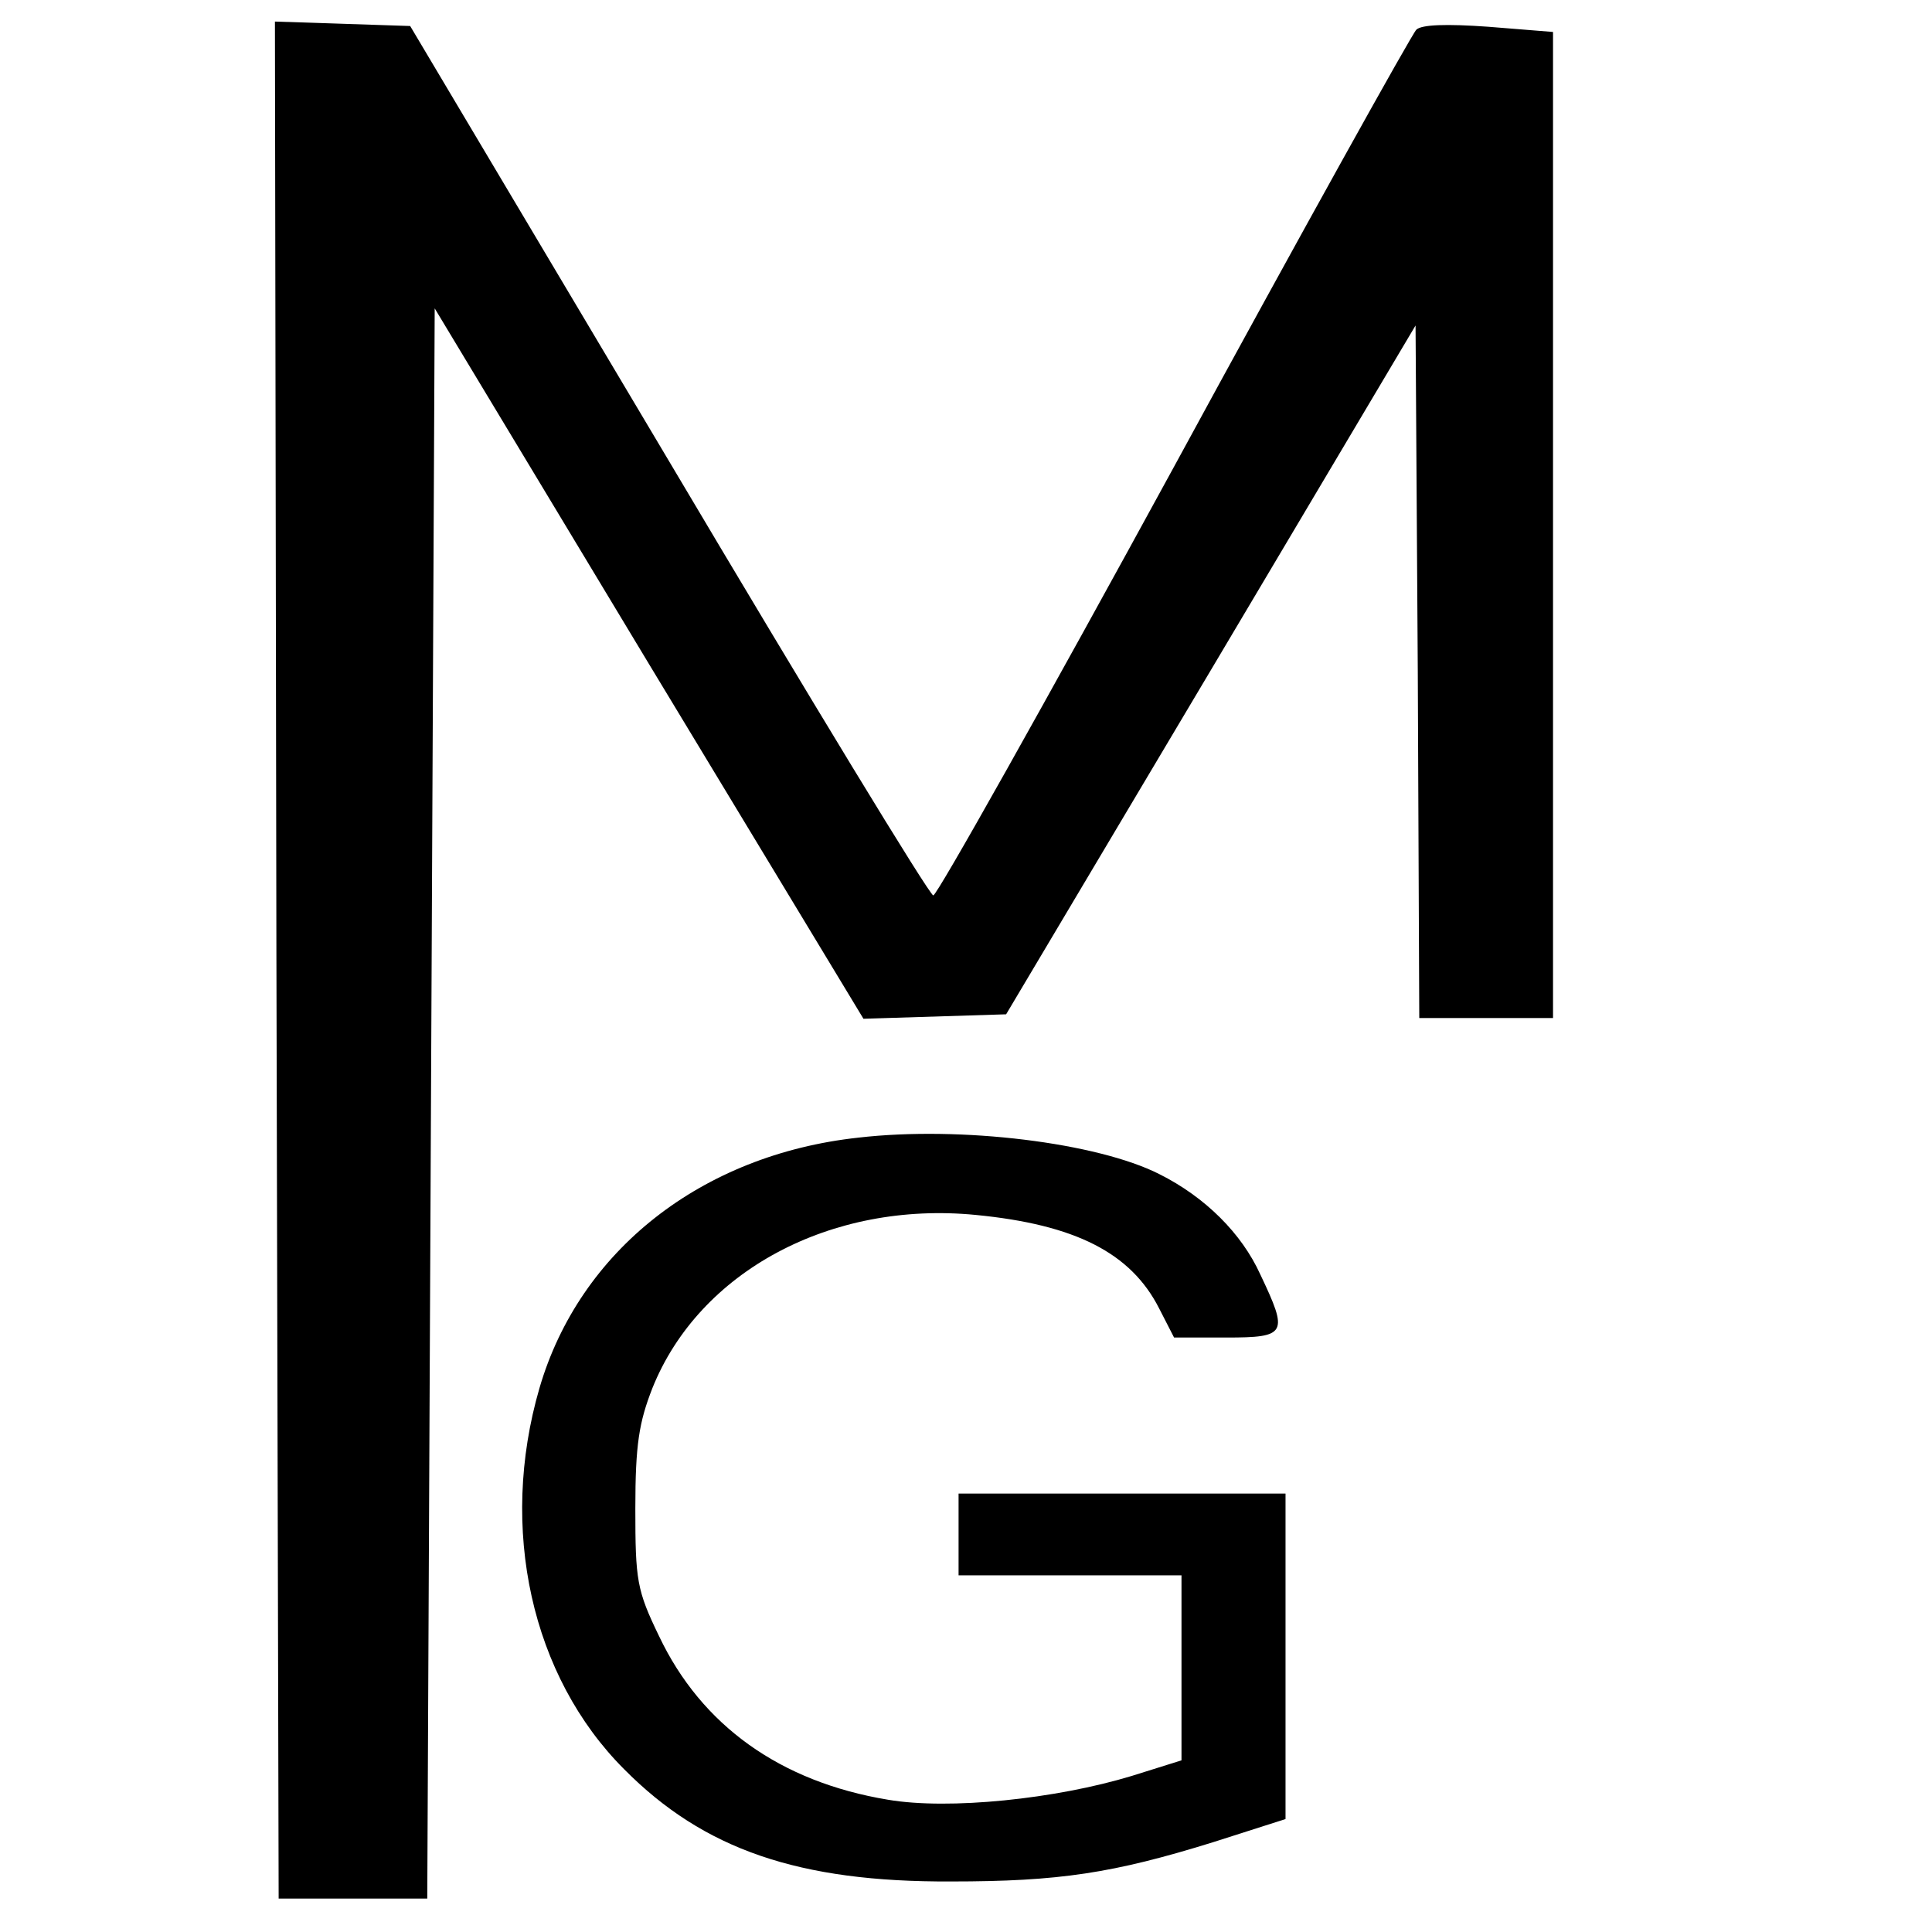
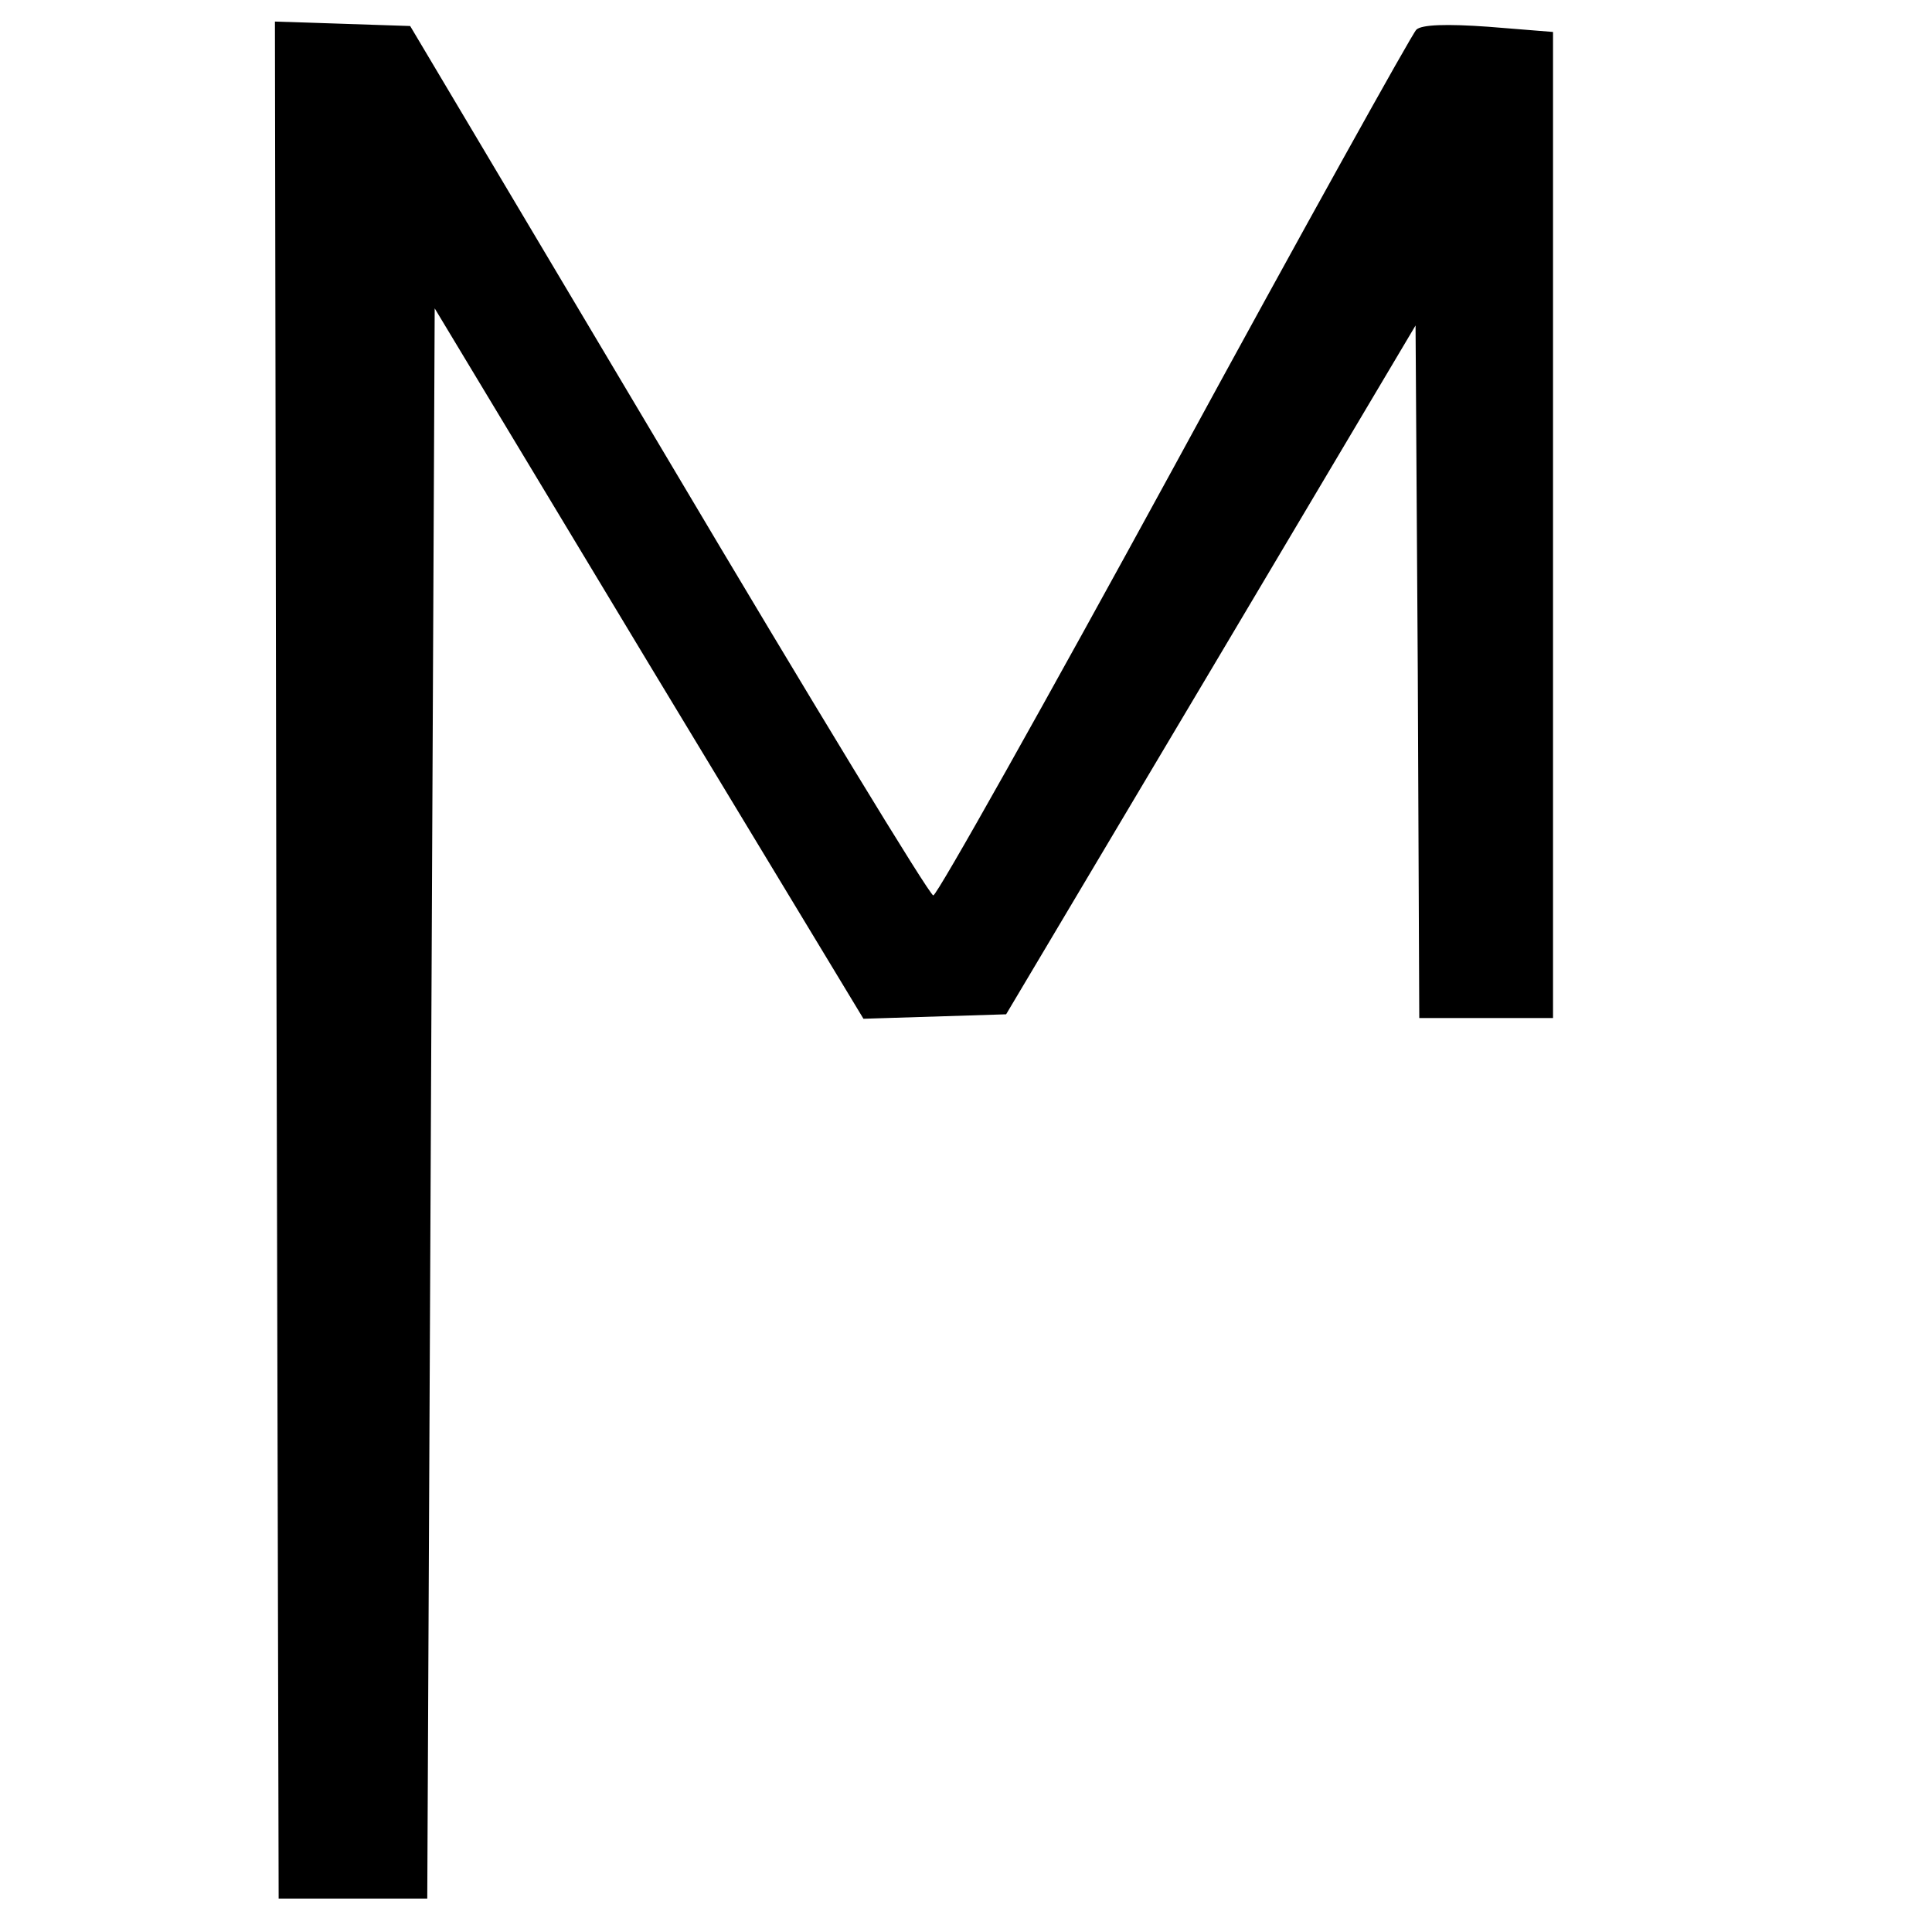
<svg xmlns="http://www.w3.org/2000/svg" version="1.0" width="260pt" height="260pt" viewBox="0 0 260 260" preserveAspectRatio="xMidYMid meet">
  <g transform="translate(0,260) scale(0.1,-0.1)" fill="#000000" stroke="none">
-     <path d="M372 1308 l3 -1263 100 0 100 0 5 1070 5 1070 288 -478 289 -478 96 3 96 3 276 464 275 463 3 -466 2 -466 90 0 90 0 0 664 0 663 -87 7 c-56 4 -90 3 -97 -4 -6 -6 -153 -270 -326 -588 -173 -317 -319 -577 -324 -577 -5 0 -165 263 -356 585 l-348 585 -91 3 -91 3 2 -1263z" />
-     <path d="M1155 1069 c-211 -23 -375 -152 -429 -337 -55 -189 -11 -388 114 -513 107 -108 235 -152 440 -151 145 0 218 11 353 53 l97 31 0 219 0 219 -220 0 -220 0 0 -55 0 -55 150 0 150 0 0 -125 0 -124 -67 -21 c-102 -31 -246 -46 -328 -32 -145 24 -251 100 -308 220 -30 62 -32 75 -32 172 0 86 5 116 23 162 63 157 240 252 435 233 134 -13 209 -51 247 -126 l20 -39 70 0 c82 0 84 5 46 85 -25 55 -74 104 -136 135 -83 42 -266 65 -405 49z" />
+     <path d="M372 1308 l3 -1263 100 0 100 0 5 1070 5 1070 288 -478 289 -478 96 3 96 3 276 464 275 463 3 -466 2 -466 90 0 90 0 0 664 0 663 -87 7 c-56 4 -90 3 -97 -4 -6 -6 -153 -270 -326 -588 -173 -317 -319 -577 -324 -577 -5 0 -165 263 -356 585 l-348 585 -91 3 -91 3 2 -1263" />
  </g>
</svg>